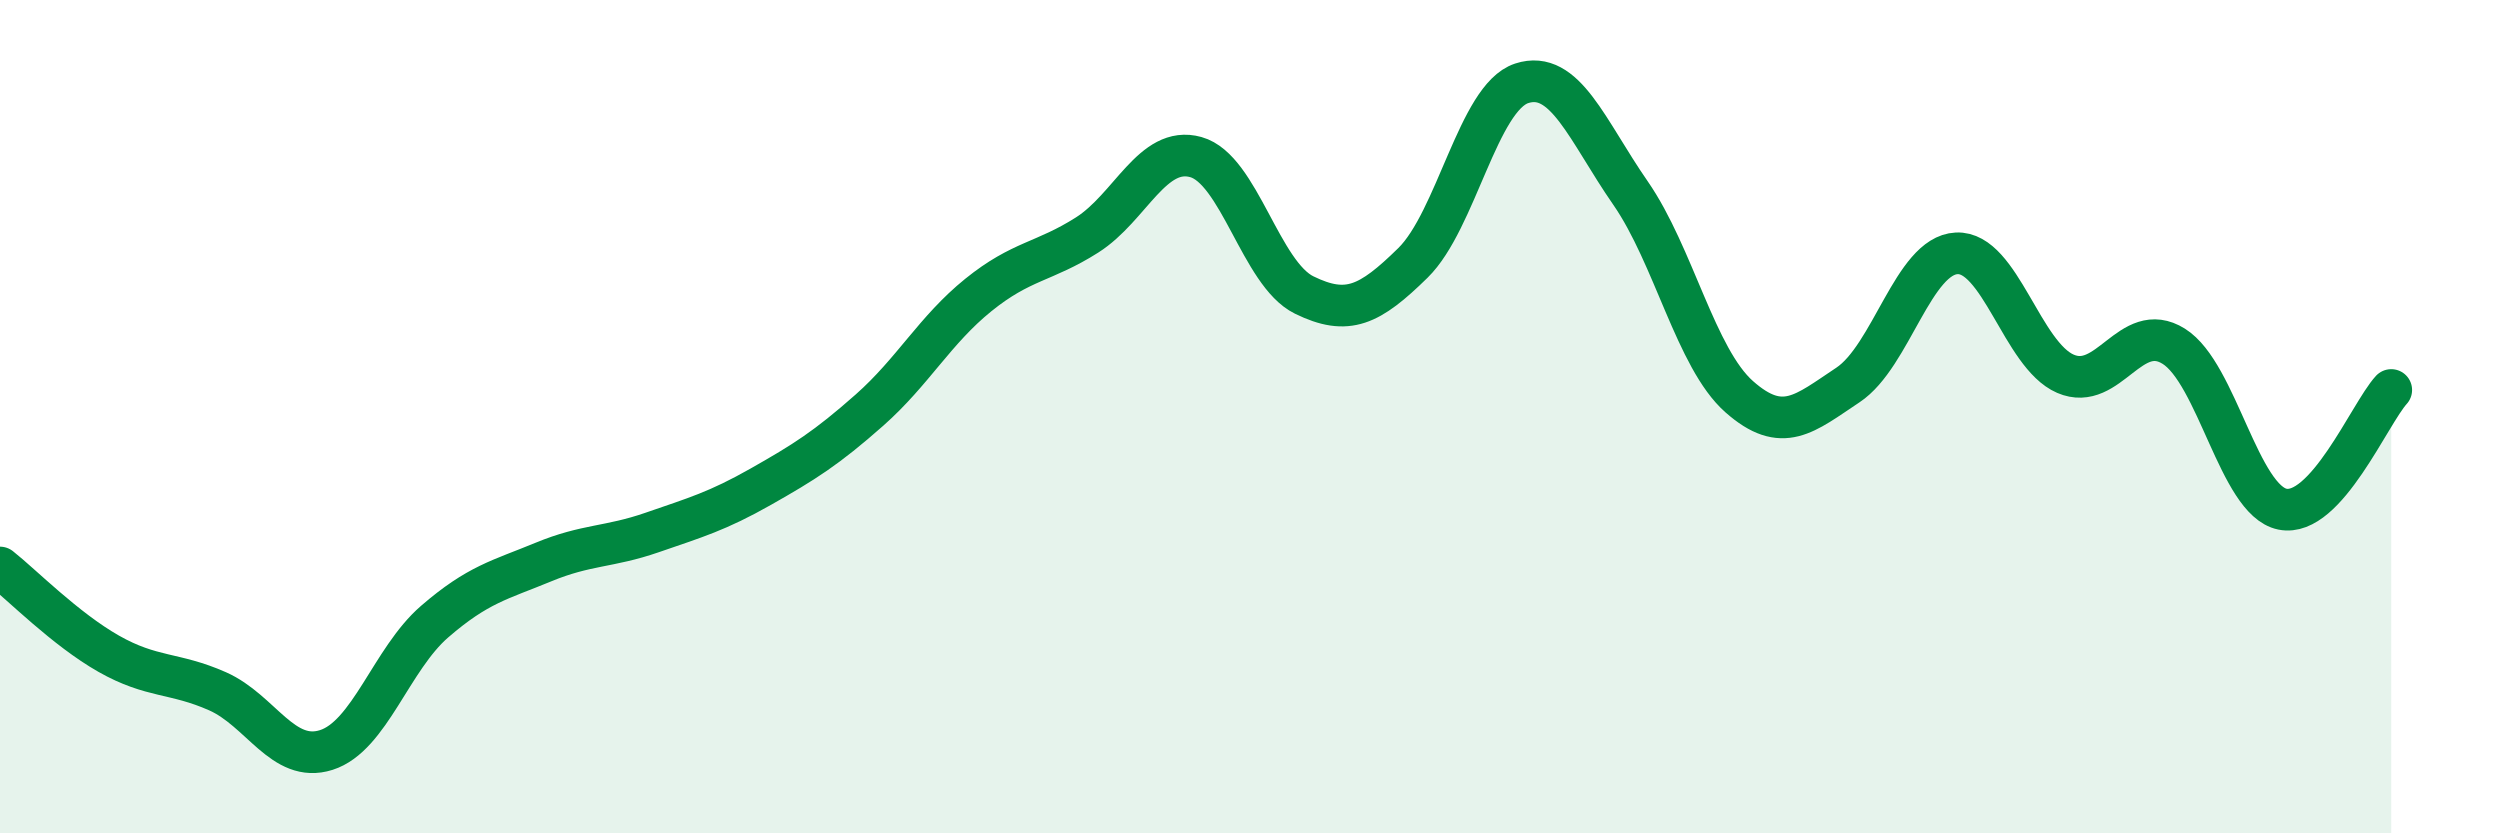
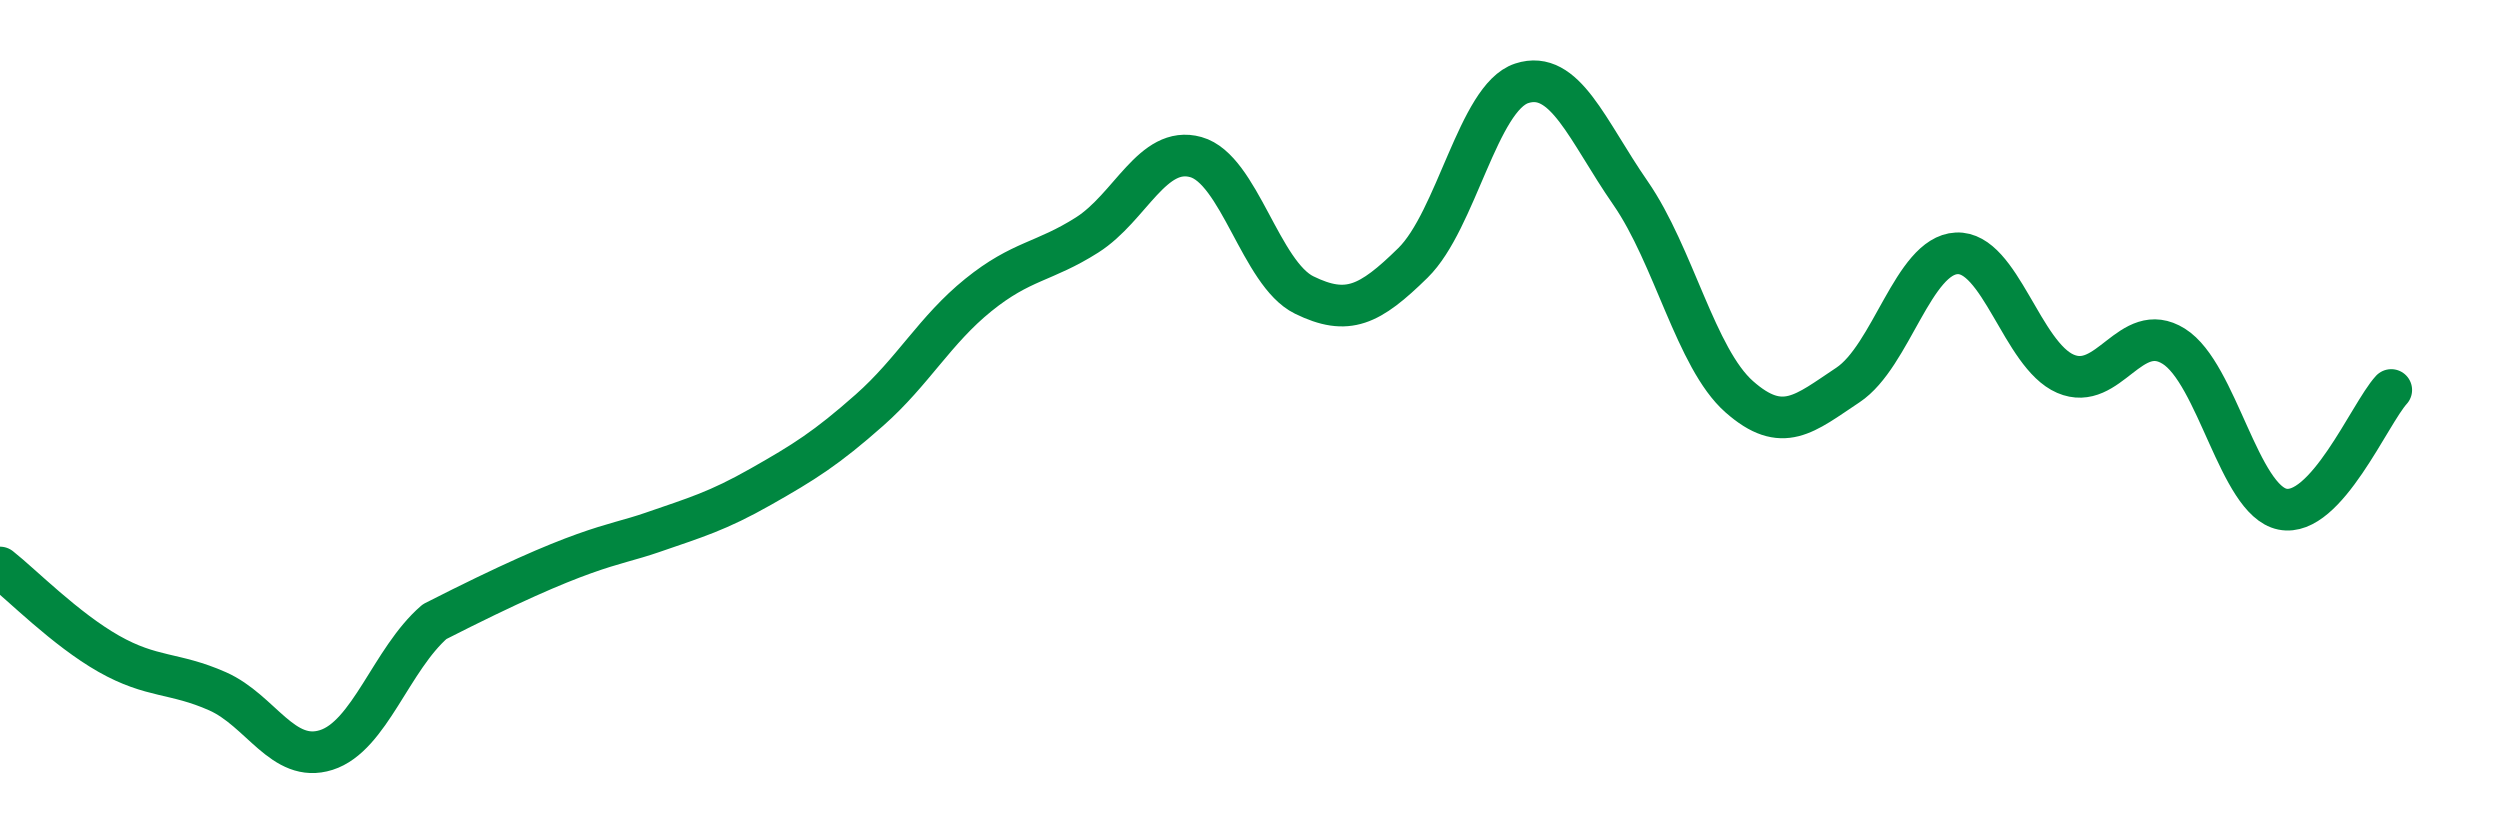
<svg xmlns="http://www.w3.org/2000/svg" width="60" height="20" viewBox="0 0 60 20">
-   <path d="M 0,13.62 C 0.52,14.03 1.57,15.1 2.61,15.69 C 3.65,16.28 4.18,16.13 5.22,16.59 C 6.26,17.05 6.79,18.33 7.83,18 C 8.87,17.67 9.39,15.82 10.43,14.92 C 11.47,14.02 12,13.92 13.04,13.49 C 14.08,13.06 14.61,13.14 15.65,12.78 C 16.69,12.42 17.22,12.27 18.26,11.68 C 19.3,11.09 19.83,10.76 20.87,9.84 C 21.91,8.92 22.44,7.92 23.48,7.08 C 24.52,6.24 25.05,6.3 26.09,5.64 C 27.13,4.98 27.66,3.48 28.7,3.77 C 29.74,4.06 30.26,6.57 31.3,7.08 C 32.34,7.59 32.87,7.33 33.91,6.31 C 34.95,5.29 35.48,2.34 36.52,2 C 37.56,1.66 38.09,3.13 39.13,4.63 C 40.17,6.13 40.7,8.6 41.74,9.52 C 42.78,10.44 43.31,9.93 44.35,9.24 C 45.39,8.55 45.92,6.13 46.96,6.08 C 48,6.03 48.53,8.52 49.57,8.97 C 50.61,9.42 51.13,7.66 52.17,8.31 C 53.21,8.96 53.74,12.01 54.78,12.22 C 55.82,12.43 56.87,9.93 57.39,9.36L57.39 20L0 20Z" fill="#008740" opacity="0.1" stroke-linecap="round" stroke-linejoin="round" />
-   <path d="M 0,13.62 C 0.52,14.03 1.57,15.1 2.61,15.69 C 3.65,16.28 4.18,16.13 5.22,16.59 C 6.26,17.05 6.79,18.33 7.83,18 C 8.87,17.67 9.39,15.82 10.43,14.92 C 11.47,14.02 12,13.92 13.04,13.49 C 14.08,13.06 14.61,13.14 15.65,12.78 C 16.69,12.42 17.22,12.27 18.26,11.68 C 19.3,11.09 19.83,10.76 20.87,9.84 C 21.91,8.92 22.44,7.92 23.48,7.08 C 24.52,6.24 25.05,6.3 26.09,5.64 C 27.13,4.98 27.66,3.48 28.7,3.77 C 29.74,4.06 30.26,6.57 31.3,7.08 C 32.34,7.59 32.87,7.33 33.91,6.31 C 34.95,5.29 35.48,2.34 36.52,2 C 37.56,1.66 38.09,3.13 39.13,4.63 C 40.17,6.13 40.7,8.6 41.74,9.52 C 42.78,10.44 43.31,9.93 44.35,9.24 C 45.39,8.55 45.92,6.13 46.96,6.08 C 48,6.03 48.53,8.52 49.57,8.97 C 50.61,9.42 51.13,7.66 52.17,8.31 C 53.21,8.96 53.74,12.01 54.78,12.22 C 55.82,12.43 56.87,9.93 57.39,9.36" stroke="#008740" stroke-width="1" fill="none" stroke-linecap="round" stroke-linejoin="round" />
+   <path d="M 0,13.62 C 0.52,14.03 1.57,15.1 2.61,15.69 C 3.65,16.28 4.18,16.13 5.22,16.59 C 6.26,17.05 6.79,18.33 7.83,18 C 8.87,17.67 9.39,15.82 10.43,14.92 C 14.08,13.06 14.61,13.14 15.65,12.78 C 16.69,12.42 17.22,12.27 18.26,11.68 C 19.3,11.09 19.83,10.76 20.87,9.84 C 21.91,8.92 22.44,7.92 23.48,7.08 C 24.52,6.24 25.05,6.3 26.09,5.64 C 27.13,4.98 27.66,3.48 28.7,3.77 C 29.74,4.06 30.26,6.57 31.3,7.08 C 32.34,7.59 32.87,7.33 33.91,6.31 C 34.95,5.29 35.48,2.34 36.52,2 C 37.56,1.66 38.09,3.13 39.13,4.63 C 40.17,6.13 40.7,8.6 41.74,9.52 C 42.78,10.44 43.31,9.93 44.35,9.24 C 45.39,8.55 45.92,6.13 46.96,6.08 C 48,6.03 48.53,8.52 49.57,8.97 C 50.61,9.42 51.13,7.66 52.17,8.31 C 53.21,8.96 53.74,12.01 54.78,12.22 C 55.82,12.43 56.87,9.93 57.39,9.36" stroke="#008740" stroke-width="1" fill="none" stroke-linecap="round" stroke-linejoin="round" />
</svg>